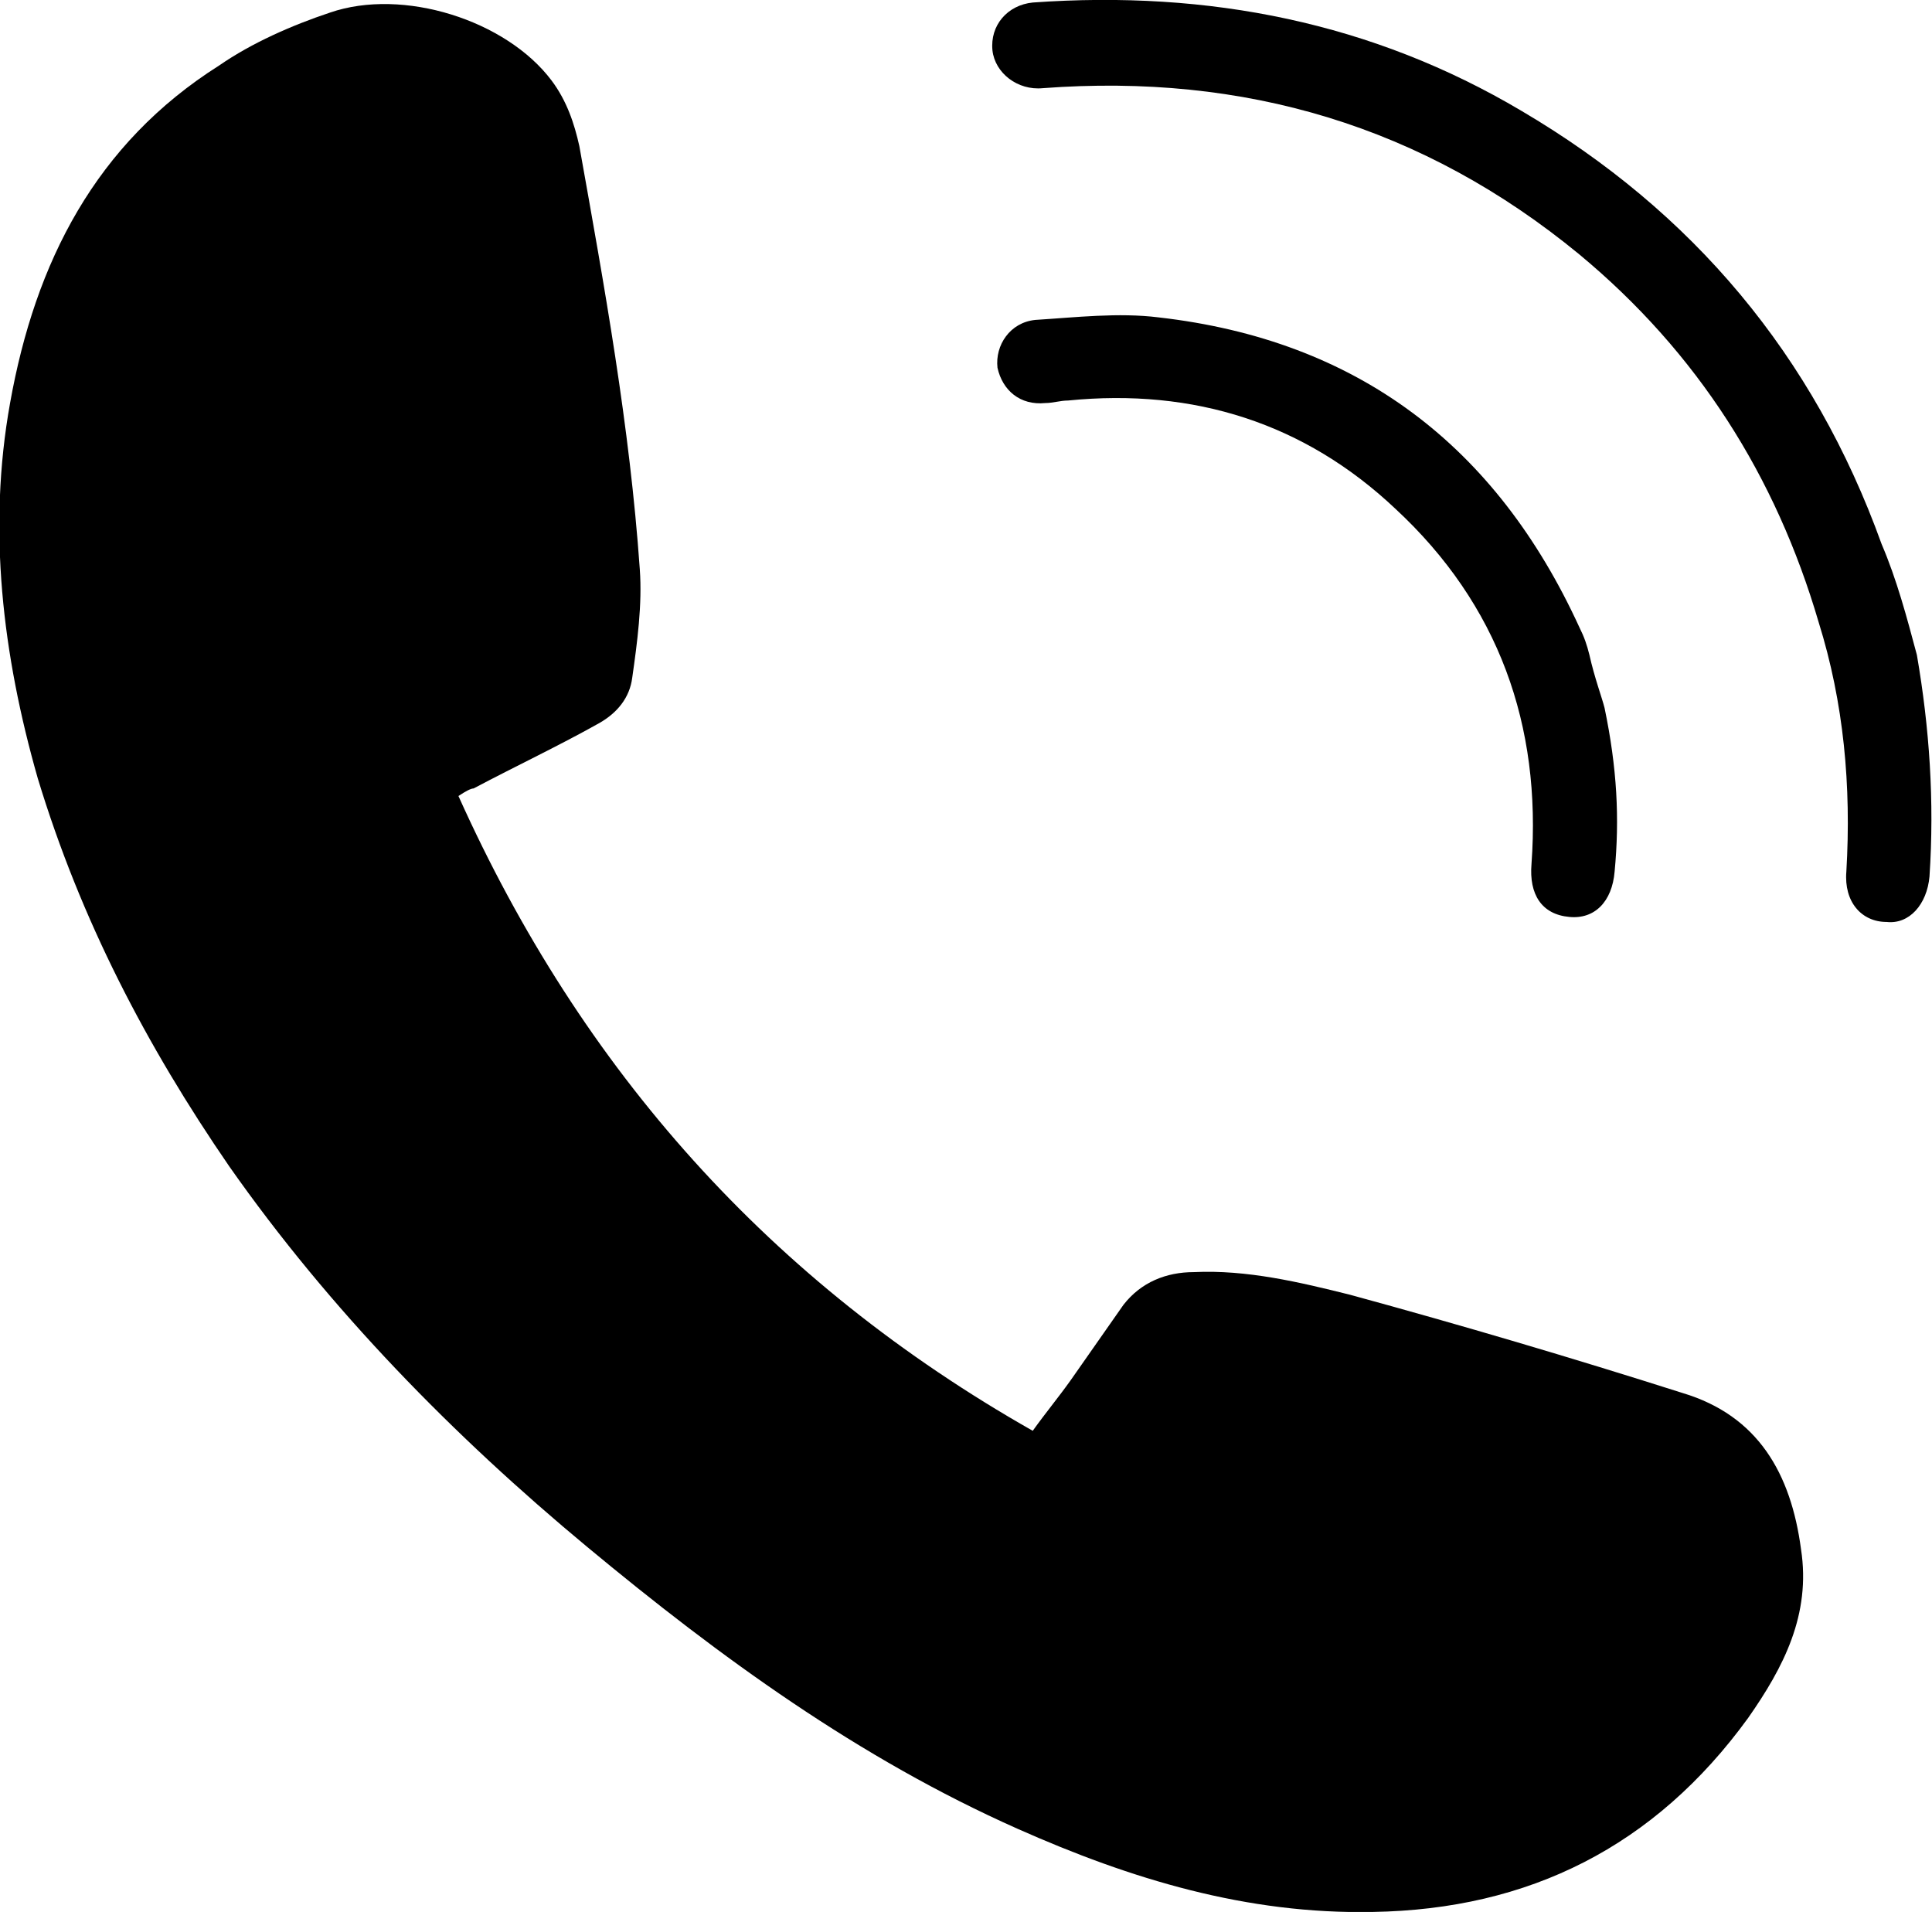
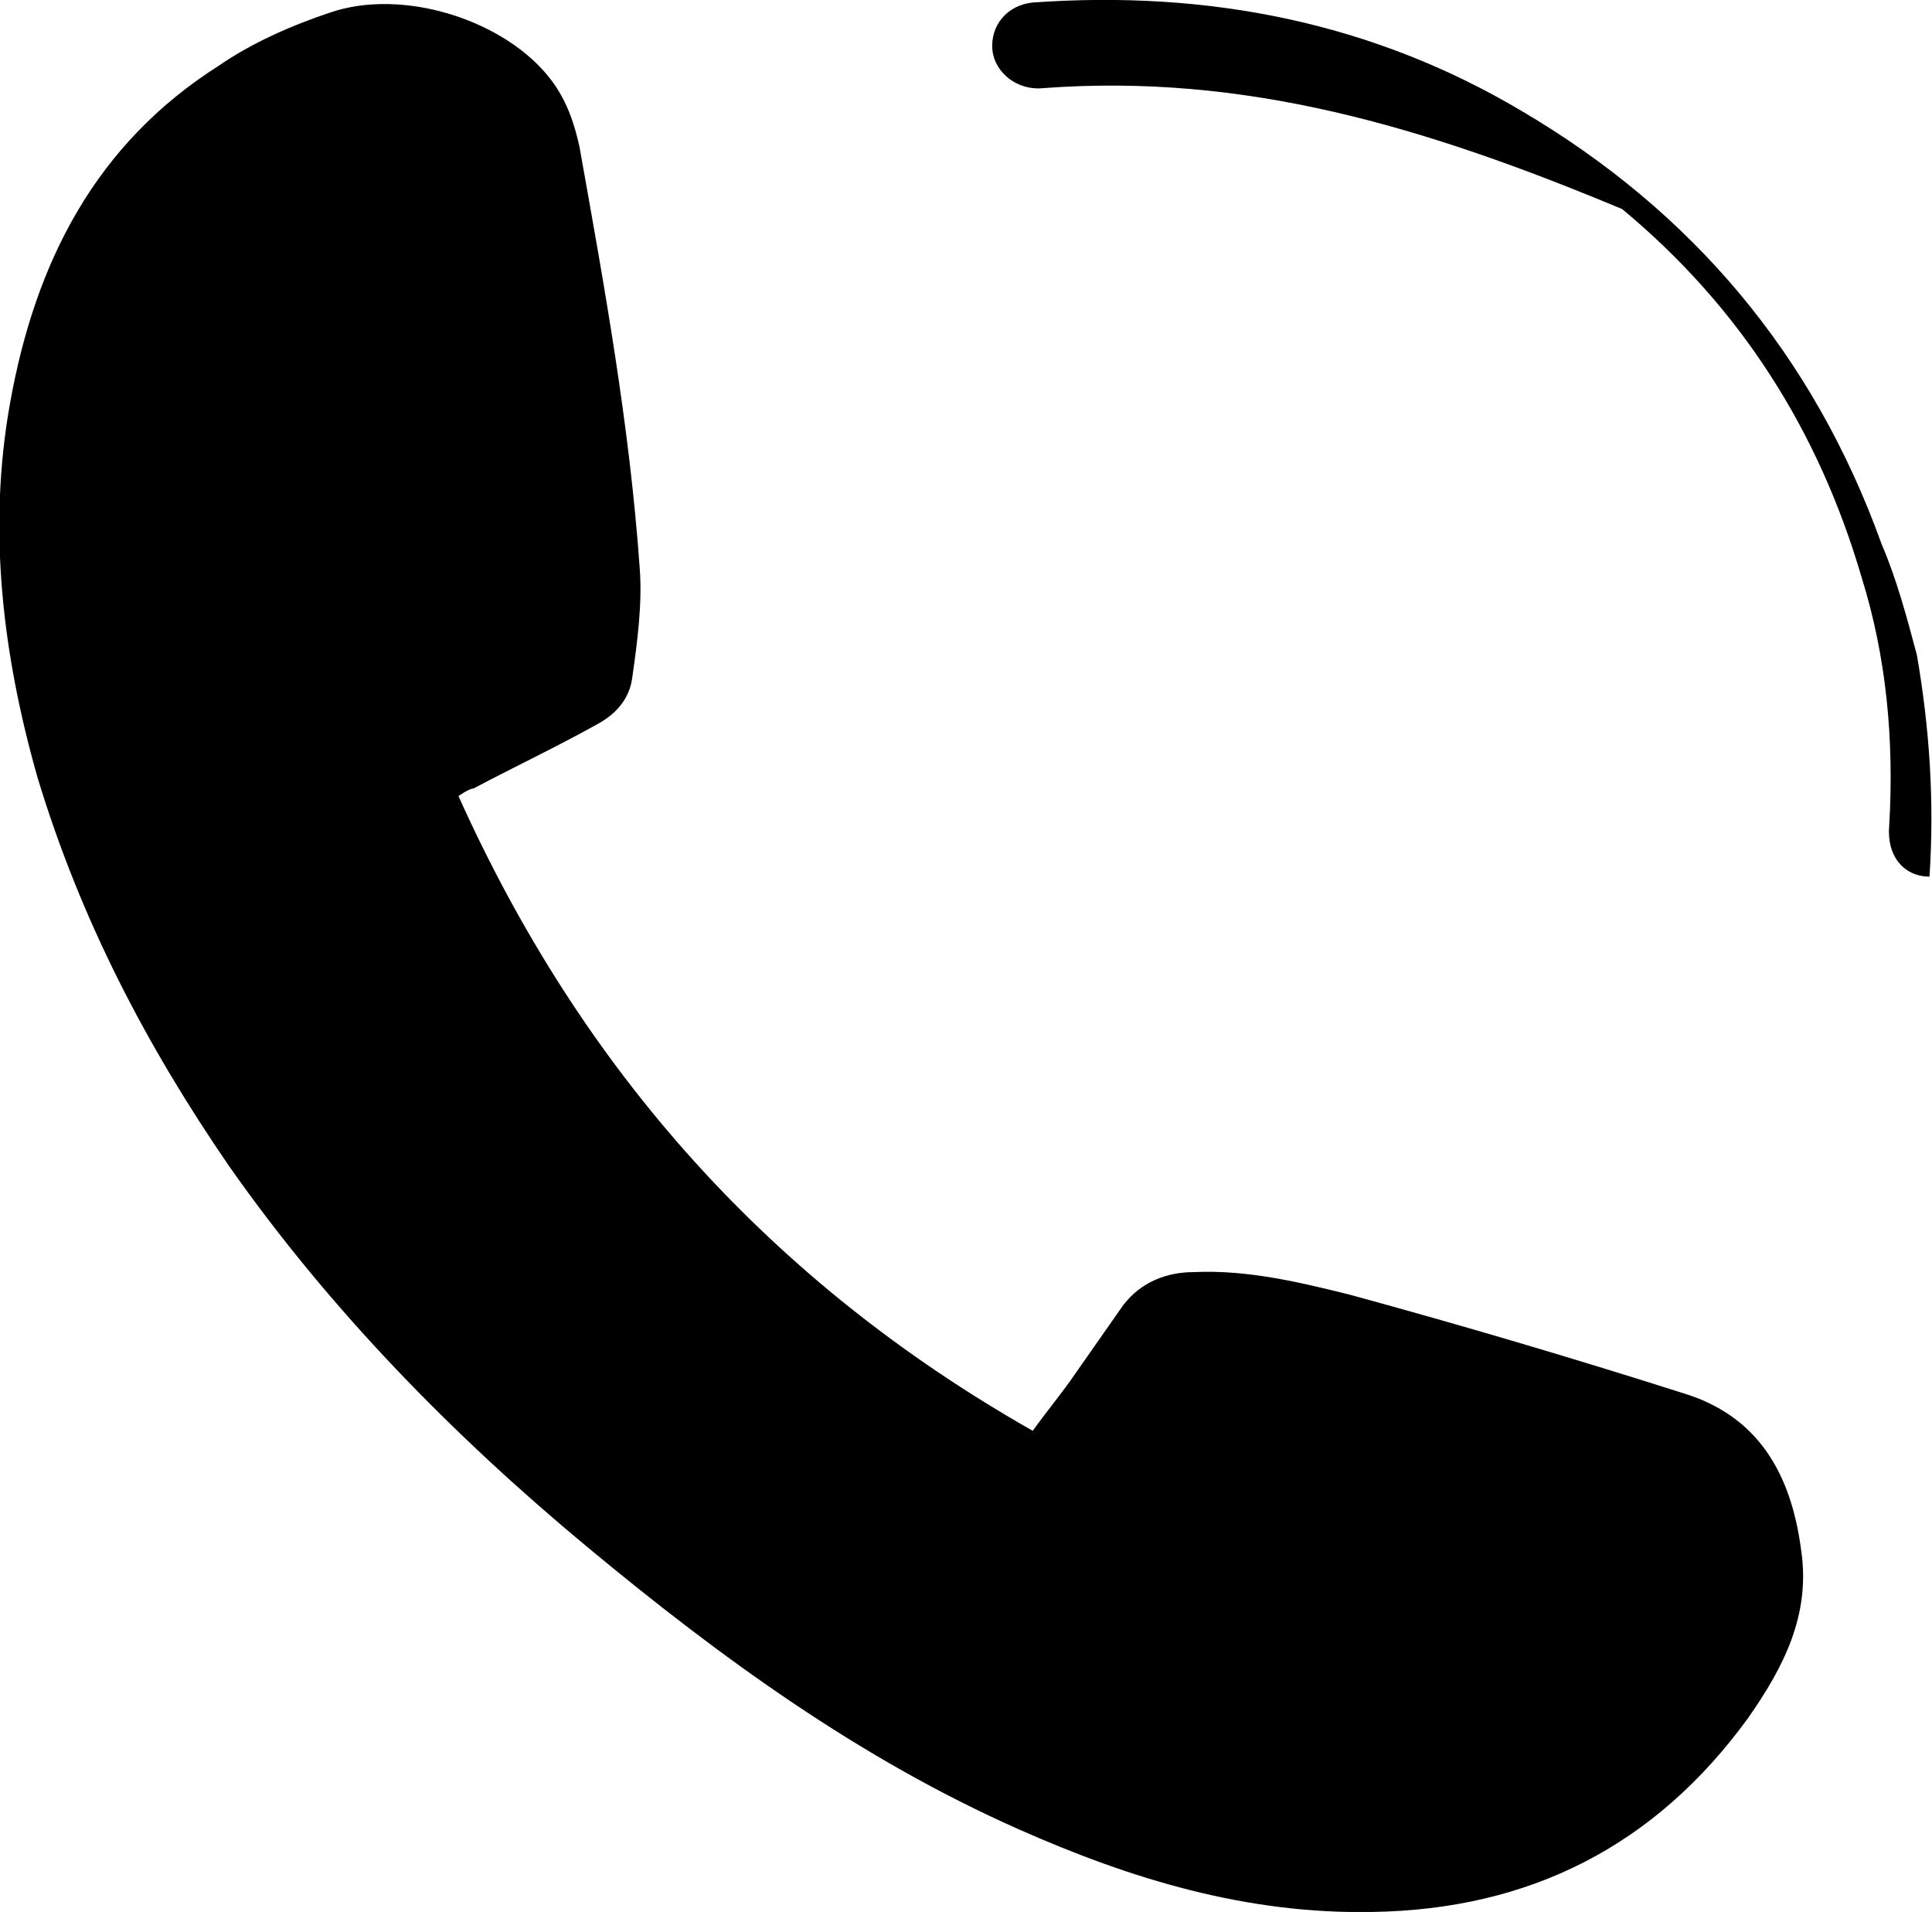
<svg xmlns="http://www.w3.org/2000/svg" version="1.1" id="katman_1" x="0px" y="0px" viewBox="0 0 76.7 75.9" style="enable-background:new 0 0 76.7 75.9;" xml:space="preserve">
  <g>
    <path d="M18.2,31.6C23.1,42.5,30.6,50.9,41,56.8c0.5-0.7,1-1.3,1.5-2c0.7-1,1.4-2,2.1-3c0.7-0.9,1.7-1.3,2.8-1.3   c2.1-0.1,4.2,0.4,6.2,0.9c4.4,1.2,8.8,2.5,13.2,3.9c3,0.9,4.3,3.2,4.7,6.2c0.4,2.6-0.7,4.7-2.1,6.7c-3.7,5.1-8.7,7.6-14.9,7.7   c-5,0.1-9.6-1.3-14.1-3.3c-6.3-2.8-11.8-6.8-17.1-11.2C18,57,13.1,52,9.1,46.3c-3.3-4.8-5.9-9.8-7.6-15.4C0.1,26-0.5,21,0.4,16   c1-5.6,3.4-10.3,8.3-13.4C10,1.7,11.6,1,13.1,0.5c2.9-1,7,0.3,8.8,2.7C22.5,4,22.8,4.9,23,5.8c1,5.6,2,11.1,2.4,16.8   c0.1,1.4-0.1,2.9-0.3,4.3c-0.1,0.8-0.6,1.4-1.3,1.8c-1.6,0.9-3.3,1.7-5,2.6C18.7,31.3,18.5,31.4,18.2,31.6z" />
-     <path d="M76.1,26c0.5,2.9,0.7,5.8,0.5,8.8c-0.1,1.1-0.8,1.9-1.7,1.8c-1,0-1.7-0.8-1.6-2c0.2-3.4-0.1-6.7-1.1-9.9   c-1.7-5.8-4.8-10.7-9.5-14.6C56.5,5,49.4,2.9,41.4,3.5c-1,0.1-1.9-0.6-2-1.5c-0.1-1,0.6-1.8,1.6-1.9C48-0.4,54.5,0.9,60.4,4.4   c6.8,4,11.6,9.7,14.3,17.2C75.3,23,75.7,24.5,76.1,26z" />
-     <path d="M63.7,28.1c0.5,2.4,0.6,4.4,0.4,6.5c-0.1,1.2-0.8,1.9-1.8,1.8c-1.1-0.1-1.6-0.9-1.5-2.1c0.4-5.5-1.3-10.3-5.4-14.1   c-3.6-3.4-8-4.8-13-4.3c-0.3,0-0.6,0.1-0.9,0.1c-1,0.1-1.7-0.5-1.9-1.4c-0.1-0.9,0.5-1.8,1.5-1.9c1.6-0.1,3.3-0.3,4.9-0.1   c7.9,0.9,13.4,5.1,16.7,12.3c0.2,0.4,0.3,0.7,0.4,1.1C63.3,26.9,63.6,27.7,63.7,28.1z" />
+     <path d="M76.1,26c0.5,2.9,0.7,5.8,0.5,8.8c-1,0-1.7-0.8-1.6-2c0.2-3.4-0.1-6.7-1.1-9.9   c-1.7-5.8-4.8-10.7-9.5-14.6C56.5,5,49.4,2.9,41.4,3.5c-1,0.1-1.9-0.6-2-1.5c-0.1-1,0.6-1.8,1.6-1.9C48-0.4,54.5,0.9,60.4,4.4   c6.8,4,11.6,9.7,14.3,17.2C75.3,23,75.7,24.5,76.1,26z" />
  </g>
</svg>